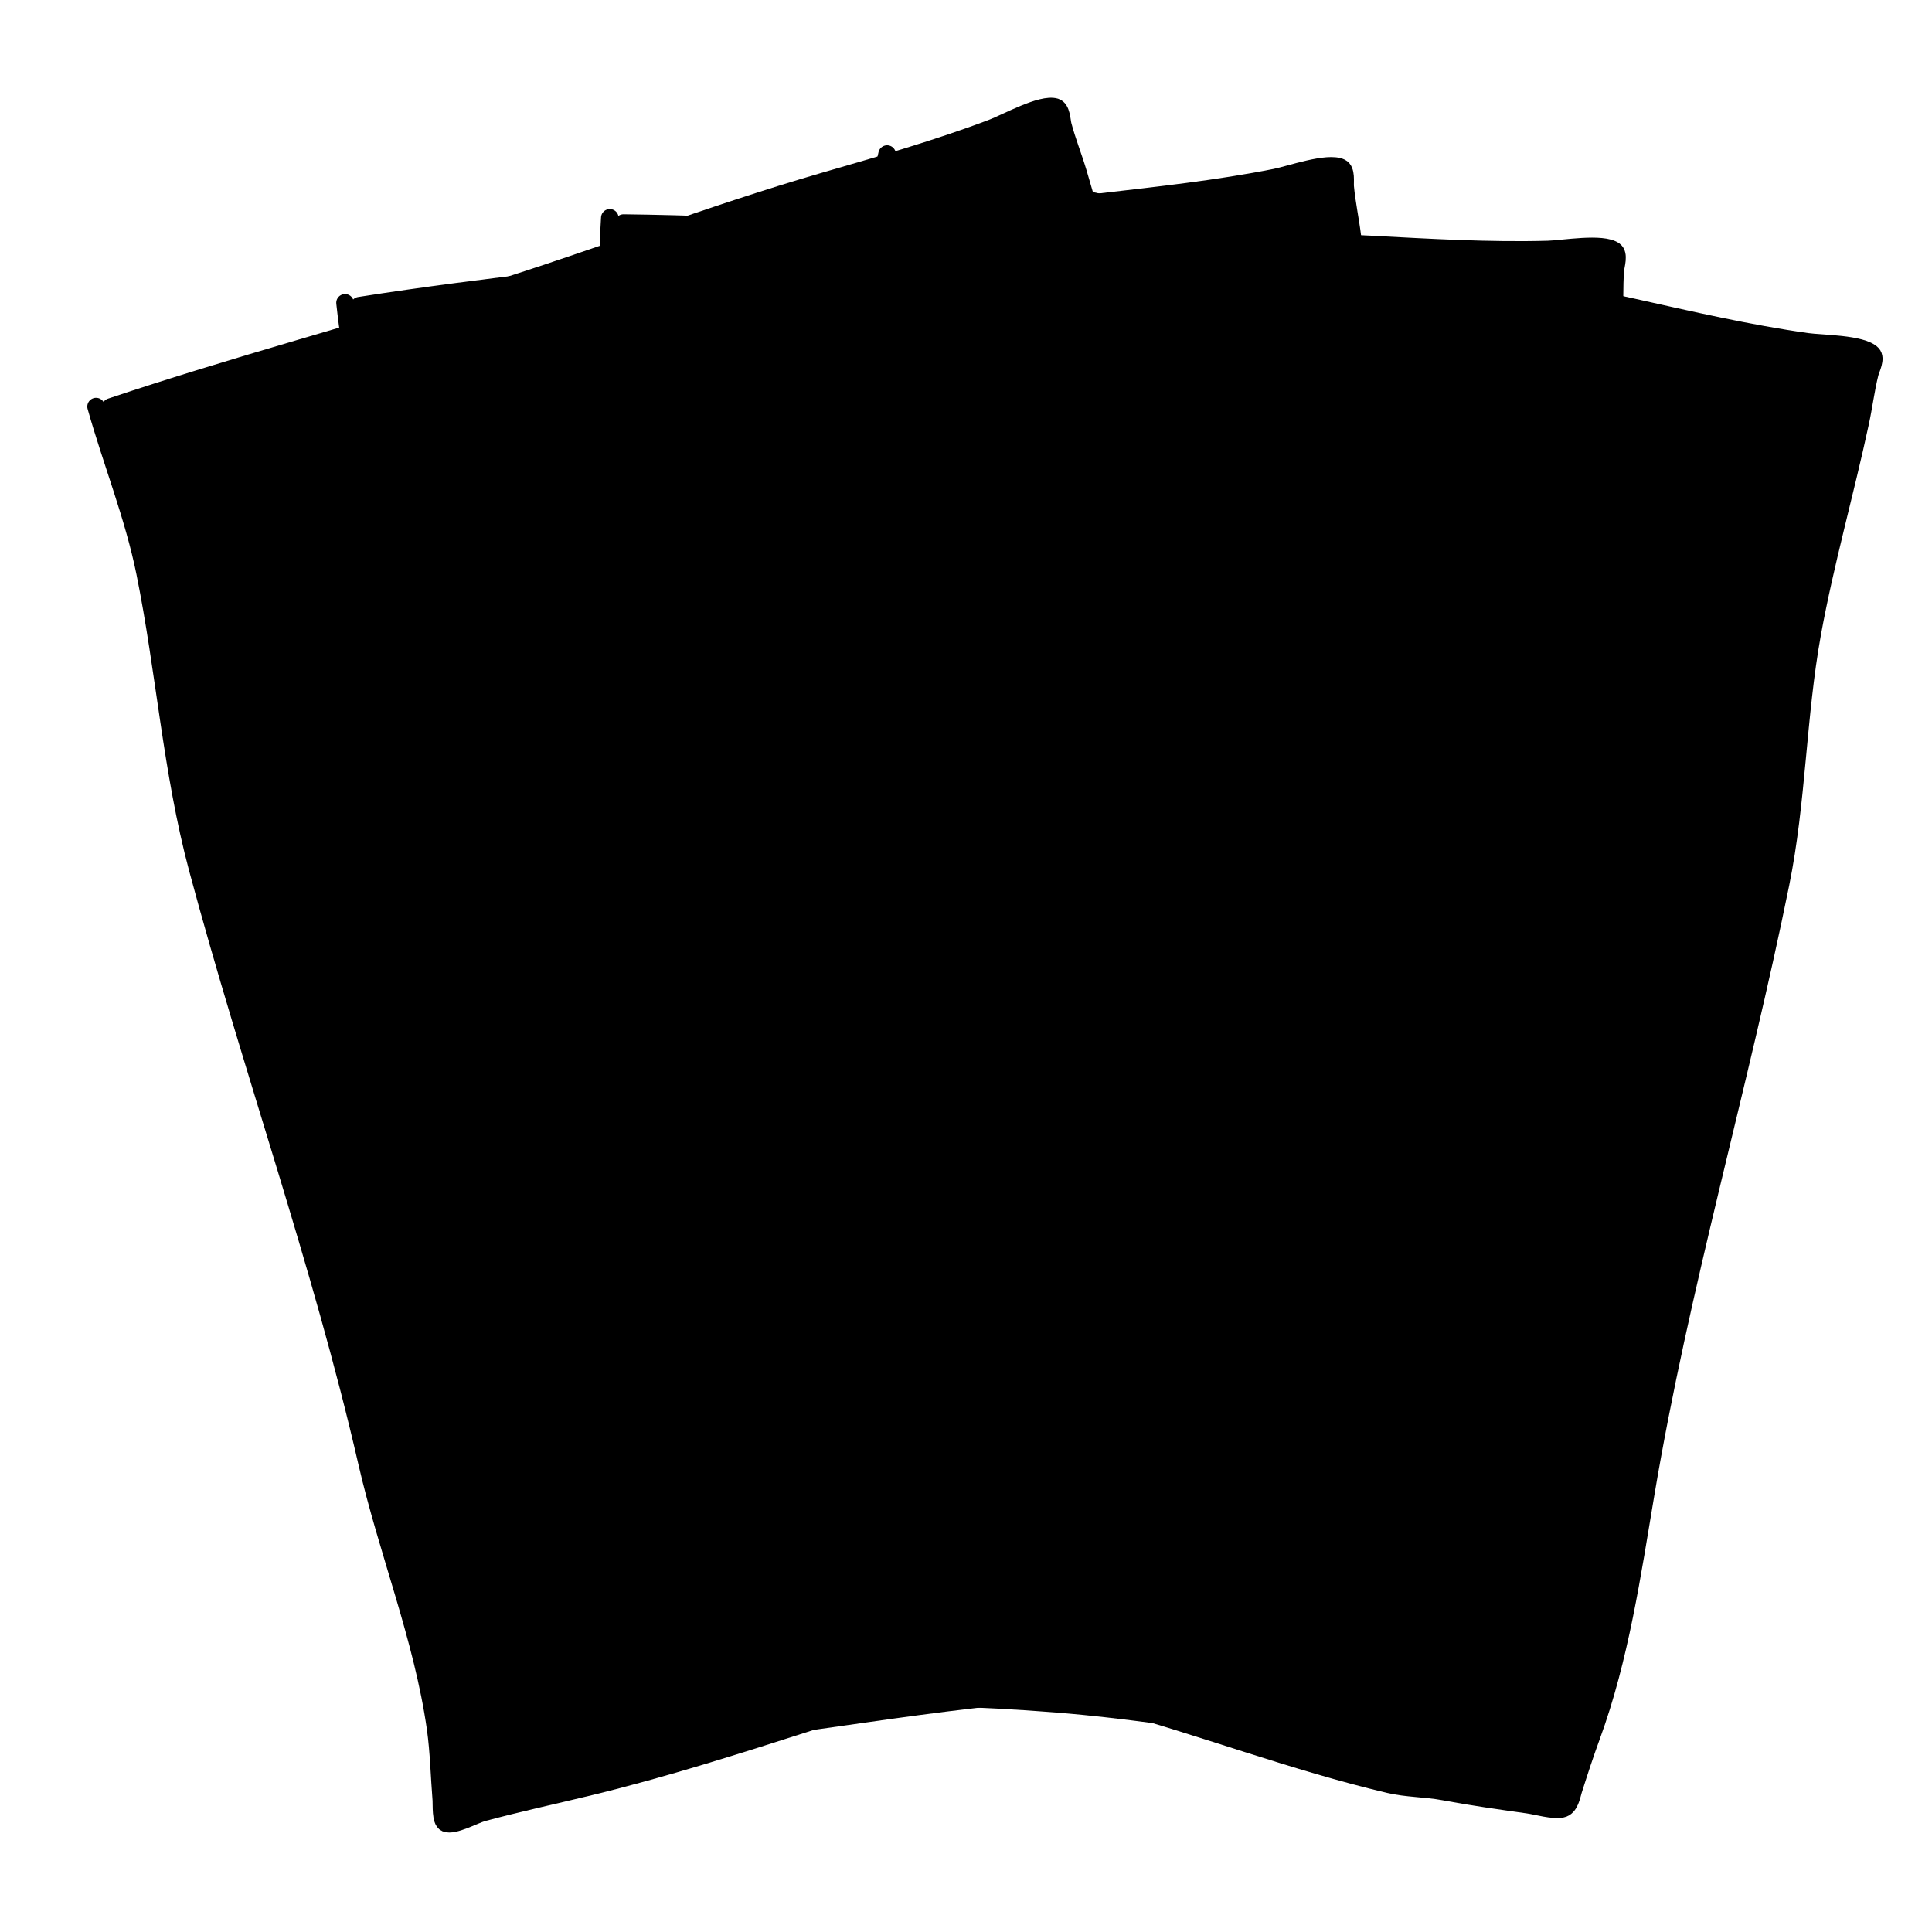
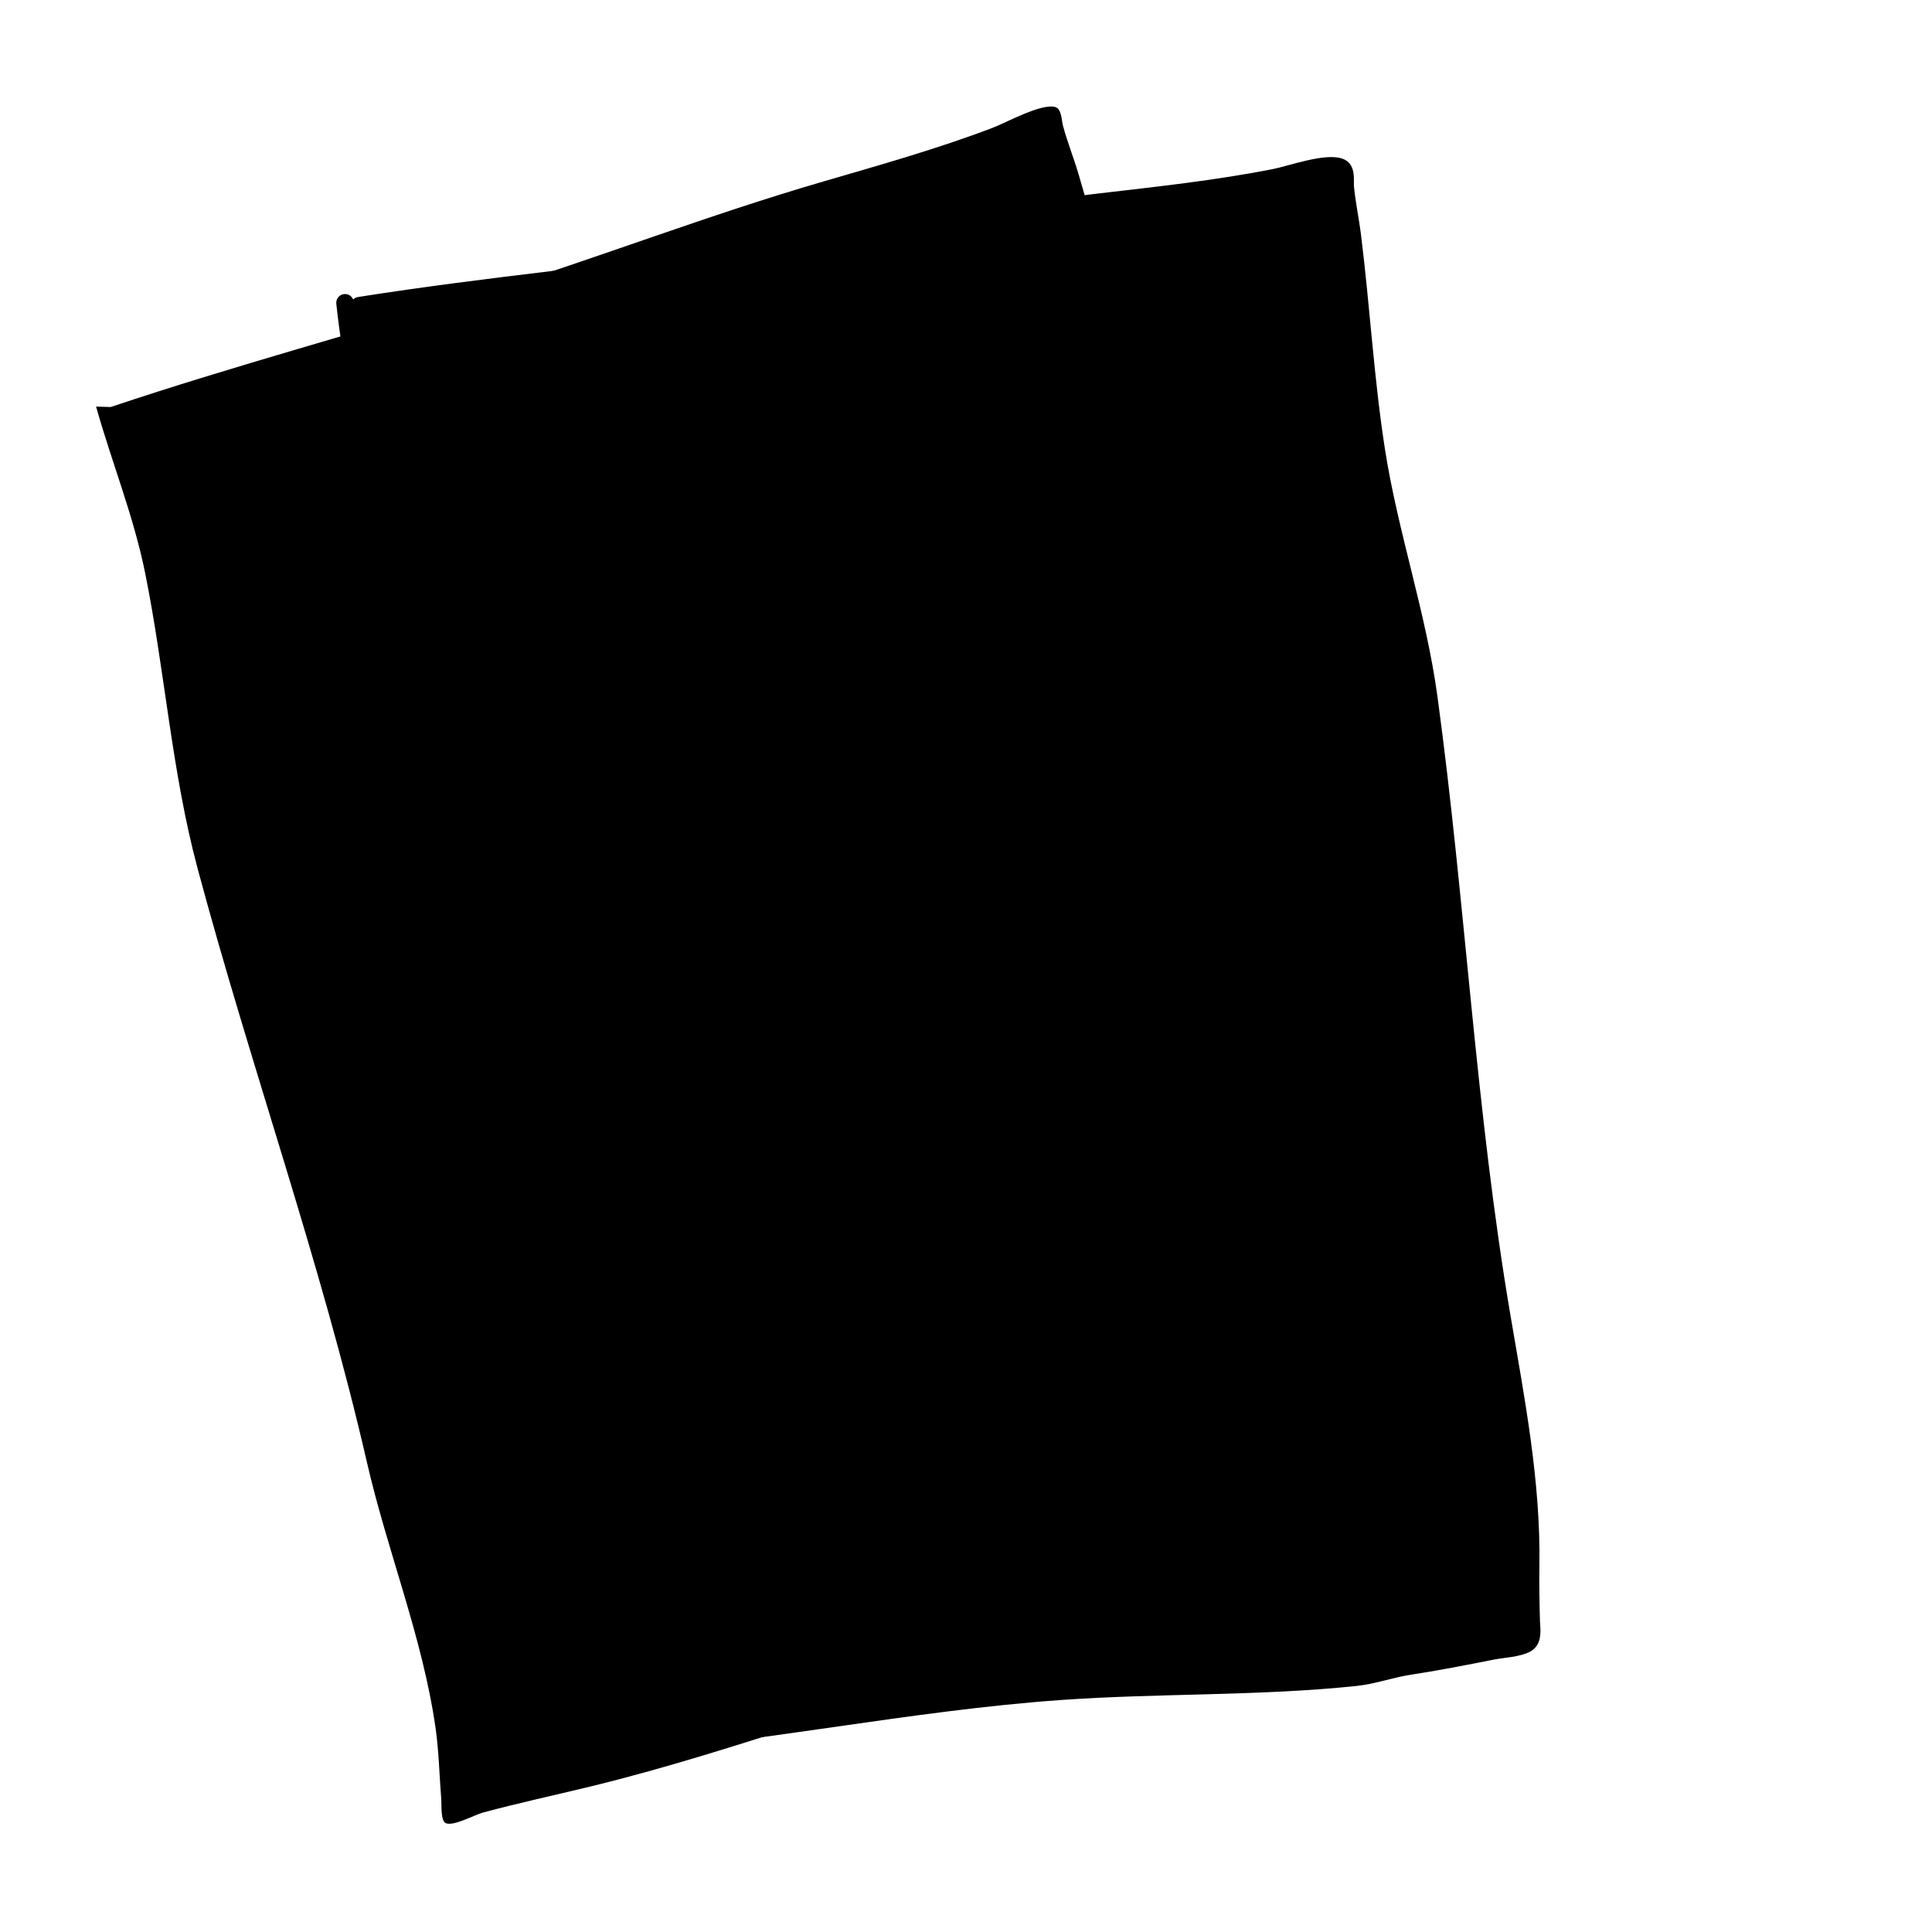
<svg xmlns="http://www.w3.org/2000/svg" width="80" height="80" viewBox="0 0 80 80" fill="none">
  <path d="M3.978 16.836C4.625 19.136 5.532 21.368 6.006 23.708C6.83 27.781 7.106 31.946 8.184 35.97C10.392 44.206 13.283 52.234 15.193 60.547C16.04 64.239 17.501 67.804 18.038 71.569C18.175 72.552 18.194 73.545 18.274 74.533C18.29 74.737 18.239 75.395 18.46 75.493C18.781 75.632 19.654 75.147 19.995 75.055C21.461 74.66 22.95 74.339 24.424 73.981C30.628 72.475 36.608 70.076 42.813 68.573C46.758 67.617 50.818 67.06 54.73 65.971C55.454 65.769 56.127 65.381 56.845 65.145C57.963 64.777 59.055 64.362 60.154 63.945C60.535 63.8 61.177 63.668 61.48 63.413C61.737 63.197 61.568 62.741 61.52 62.504C61.368 61.734 61.221 60.966 61.104 60.188C60.584 56.79 59.348 53.498 58.218 50.266C55.375 42.137 53.523 33.699 50.958 25.489C49.926 22.18 48.218 19.071 47.113 15.776C46.163 12.939 45.508 10.039 44.649 7.174C44.451 6.509 44.188 5.857 44.011 5.188C43.96 4.992 43.958 4.513 43.706 4.435C43.131 4.26 41.662 5.081 41.096 5.295C38.806 6.165 36.447 6.829 34.091 7.515C29.368 8.89 24.811 10.659 20.125 12.122C14.951 13.737 9.716 15.133 4.584 16.854" fill="#37B34A" style="fill:#37B34A;fill:color(display-p3 0.216 0.702 0.29);fill-opacity:1;" />
-   <path d="M3.978 16.836C4.625 19.136 5.532 21.368 6.006 23.708C6.83 27.781 7.106 31.946 8.184 35.97C10.392 44.206 13.283 52.234 15.193 60.547C16.04 64.239 17.501 67.804 18.038 71.569C18.175 72.552 18.194 73.545 18.274 74.533C18.29 74.737 18.239 75.395 18.46 75.493C18.781 75.632 19.654 75.147 19.995 75.055C21.461 74.66 22.95 74.339 24.424 73.981C30.628 72.475 36.608 70.076 42.813 68.573C46.758 67.617 50.818 67.06 54.73 65.971C55.454 65.769 56.127 65.381 56.845 65.145C57.963 64.777 59.055 64.362 60.154 63.945C60.535 63.8 61.177 63.668 61.48 63.413C61.737 63.197 61.568 62.741 61.52 62.504C61.368 61.734 61.221 60.966 61.104 60.188C60.584 56.79 59.348 53.498 58.218 50.266C55.375 42.137 53.523 33.699 50.958 25.489C49.926 22.18 48.218 19.071 47.113 15.776C46.163 12.939 45.508 10.039 44.649 7.174C44.451 6.509 44.188 5.857 44.011 5.188C43.96 4.992 43.958 4.513 43.706 4.435C43.131 4.26 41.662 5.081 41.096 5.295C38.806 6.165 36.447 6.829 34.091 7.515C29.368 8.89 24.811 10.659 20.125 12.122C14.951 13.737 9.716 15.133 4.584 16.854" stroke="black" style="stroke:black;stroke-opacity:1;" stroke-width="0.727" stroke-miterlimit="10" stroke-linecap="round" stroke-linejoin="round" />
  <path d="M14.287 12.539C14.541 14.915 15.062 17.267 15.139 19.653C15.272 23.806 14.85 27.959 15.242 32.106C16.045 40.595 17.556 48.993 18.053 57.509C18.272 61.289 19.118 65.049 19.019 68.851C18.991 69.842 18.844 70.825 18.758 71.812C18.74 72.016 18.58 72.657 18.781 72.789C19.075 72.981 20.016 72.648 20.367 72.614C21.879 72.469 23.4 72.401 24.913 72.294C31.282 71.844 37.578 70.476 43.948 70.028C47.997 69.744 52.092 69.872 56.131 69.451C56.879 69.373 57.608 69.102 58.355 68.989C59.518 68.813 60.664 68.586 61.817 68.358C62.217 68.279 62.872 68.255 63.214 68.055C63.502 67.885 63.412 67.407 63.404 67.165C63.383 66.381 63.366 65.599 63.38 64.813C63.435 61.375 62.765 57.923 62.19 54.548C60.742 46.058 60.324 37.43 59.164 28.907C58.699 25.472 57.533 22.122 56.994 18.689C56.531 15.733 56.368 12.765 55.999 9.796C55.915 9.107 55.764 8.421 55.701 7.732C55.684 7.53 55.761 7.057 55.526 6.939C54.989 6.67 53.403 7.234 52.809 7.351C50.406 7.827 47.969 8.088 45.532 8.372C40.646 8.94 35.857 9.924 30.994 10.584C25.623 11.313 20.228 11.817 14.881 12.658" fill="#F2DE3D" style="fill:#F2DE3D;fill:color(display-p3 0.949 0.871 0.239);fill-opacity:1;" />
  <path d="M14.287 12.539C14.541 14.915 15.062 17.267 15.139 19.653C15.272 23.806 14.85 27.959 15.242 32.106C16.045 40.595 17.556 48.993 18.053 57.509C18.272 61.289 19.118 65.049 19.019 68.851C18.991 69.842 18.844 70.825 18.758 71.812C18.74 72.016 18.58 72.657 18.781 72.789C19.075 72.981 20.016 72.648 20.367 72.614C21.879 72.469 23.4 72.401 24.913 72.294C31.282 71.844 37.578 70.476 43.948 70.028C47.997 69.744 52.092 69.872 56.131 69.451C56.879 69.373 57.608 69.102 58.355 68.989C59.518 68.813 60.664 68.586 61.817 68.358C62.217 68.279 62.872 68.255 63.214 68.055C63.502 67.885 63.412 67.407 63.404 67.165C63.383 66.381 63.366 65.599 63.38 64.813C63.435 61.375 62.765 57.923 62.19 54.548C60.742 46.058 60.324 37.43 59.164 28.907C58.699 25.472 57.533 22.122 56.994 18.689C56.531 15.733 56.368 12.765 55.999 9.796C55.915 9.107 55.764 8.421 55.701 7.732C55.684 7.53 55.761 7.057 55.526 6.939C54.989 6.67 53.403 7.234 52.809 7.351C50.406 7.827 47.969 8.088 45.532 8.372C40.646 8.94 35.857 9.924 30.994 10.584C25.623 11.313 20.228 11.817 14.881 12.658" stroke="black" style="stroke:black;stroke-opacity:1;" stroke-width="0.727" stroke-miterlimit="10" stroke-linecap="round" stroke-linejoin="round" />
-   <path d="M25.251 9.02C25.105 11.406 25.227 13.812 24.905 16.177C24.343 20.294 23.234 24.319 22.929 28.473C22.305 36.977 22.394 45.51 21.464 53.989C21.049 57.753 21.256 61.6 20.525 65.333C20.331 66.306 20.022 67.25 19.773 68.21C19.721 68.407 19.456 69.012 19.633 69.177C19.89 69.414 20.874 69.243 21.226 69.268C22.741 69.377 24.252 69.564 25.762 69.711C32.116 70.329 38.553 70.031 44.907 70.652C48.947 71.047 52.964 71.857 57.016 72.115C57.767 72.163 58.53 72.017 59.286 72.031C60.462 72.051 61.63 72.018 62.805 71.986C63.212 71.975 63.862 72.061 64.232 71.92C64.546 71.8 64.536 71.314 64.569 71.075C64.679 70.298 64.792 69.524 64.938 68.751C65.564 65.371 65.48 61.855 65.476 58.431C65.465 49.819 66.492 41.242 66.77 32.646C66.884 29.181 66.293 25.683 66.334 22.208C66.37 19.216 66.705 16.262 66.837 13.274C66.869 12.581 66.834 11.879 66.887 11.189C66.904 10.987 67.059 10.534 66.847 10.378C66.362 10.024 64.704 10.315 64.099 10.332C61.65 10.399 59.204 10.251 56.753 10.123C51.842 9.869 46.956 10.04 42.05 9.88C36.633 9.703 31.229 9.3 25.817 9.237" fill="#159FF4" style="fill:#159FF4;fill:color(display-p3 0.082 0.624 0.957);fill-opacity:1;" />
-   <path d="M25.251 9.02C25.105 11.406 25.227 13.812 24.905 16.177C24.343 20.294 23.234 24.319 22.929 28.473C22.305 36.977 22.394 45.51 21.464 53.989C21.049 57.753 21.256 61.6 20.525 65.333C20.331 66.306 20.022 67.25 19.773 68.21C19.721 68.407 19.456 69.012 19.633 69.177C19.89 69.414 20.874 69.243 21.226 69.268C22.741 69.377 24.252 69.564 25.762 69.711C32.116 70.329 38.553 70.031 44.907 70.652C48.947 71.047 52.964 71.857 57.016 72.115C57.767 72.163 58.53 72.017 59.286 72.031C60.462 72.051 61.63 72.018 62.805 71.986C63.212 71.975 63.862 72.061 64.232 71.92C64.546 71.8 64.536 71.314 64.569 71.075C64.679 70.298 64.792 69.524 64.938 68.751C65.564 65.371 65.48 61.855 65.476 58.431C65.465 49.819 66.492 41.242 66.77 32.646C66.884 29.181 66.293 25.683 66.334 22.208C66.37 19.216 66.705 16.262 66.837 13.274C66.869 12.581 66.834 11.879 66.887 11.189C66.904 10.987 67.059 10.534 66.847 10.378C66.362 10.024 64.704 10.315 64.099 10.332C61.65 10.399 59.204 10.251 56.753 10.123C51.842 9.869 46.956 10.04 42.05 9.88C36.633 9.703 31.229 9.3 25.817 9.237" stroke="black" style="stroke:black;stroke-opacity:1;" stroke-width="0.727" stroke-miterlimit="10" stroke-linecap="round" stroke-linejoin="round" />
-   <path d="M36.733 6.379C36.191 8.707 35.91 11.1 35.198 13.378C33.958 17.344 32.193 21.127 31.198 25.173C29.165 33.453 27.829 41.881 25.498 50.086C24.461 53.728 24.023 57.556 22.68 61.115C22.326 62.042 21.864 62.921 21.459 63.826C21.375 64.012 21.013 64.564 21.159 64.756C21.373 65.033 22.372 65.028 22.715 65.112C24.19 65.472 25.649 65.908 27.113 66.305C33.276 67.975 39.672 68.754 45.834 70.427C49.751 71.49 53.576 72.958 57.529 73.888C58.261 74.061 59.038 74.045 59.781 74.184C60.937 74.401 62.094 74.563 63.258 74.727C63.661 74.784 64.288 74.977 64.677 74.9C65.005 74.835 65.077 74.353 65.149 74.123C65.387 73.375 65.628 72.631 65.9 71.893C67.082 68.665 67.585 65.184 68.153 61.808C69.578 53.315 72.021 45.029 73.729 36.599C74.42 33.202 74.421 29.654 75.041 26.235C75.576 23.291 76.398 20.435 77.026 17.51C77.174 16.832 77.257 16.134 77.424 15.463C77.474 15.266 77.703 14.846 77.52 14.656C77.1 14.226 75.418 14.237 74.818 14.152C72.392 13.81 70.005 13.256 67.61 12.722C62.809 11.651 57.964 11.005 53.153 10.029C47.841 8.951 42.581 7.652 37.255 6.688" fill="#FF3131" style="fill:#FF3131;fill:color(display-p3 1 0.194 0.194);fill-opacity:1;" />
-   <path d="M36.733 6.379C36.191 8.707 35.91 11.1 35.198 13.378C33.958 17.344 32.193 21.127 31.198 25.173C29.165 33.453 27.829 41.881 25.498 50.086C24.461 53.728 24.023 57.556 22.68 61.115C22.326 62.042 21.864 62.921 21.459 63.826C21.375 64.012 21.013 64.564 21.159 64.756C21.373 65.033 22.372 65.028 22.715 65.112C24.19 65.472 25.649 65.908 27.113 66.305C33.276 67.975 39.672 68.754 45.834 70.427C49.751 71.49 53.576 72.958 57.529 73.888C58.261 74.061 59.038 74.045 59.781 74.184C60.937 74.401 62.094 74.563 63.258 74.727C63.661 74.784 64.288 74.977 64.677 74.9C65.005 74.835 65.077 74.353 65.149 74.123C65.387 73.375 65.628 72.631 65.9 71.893C67.082 68.665 67.585 65.184 68.153 61.808C69.578 53.315 72.021 45.029 73.729 36.599C74.42 33.202 74.421 29.654 75.041 26.235C75.576 23.291 76.398 20.435 77.026 17.51C77.174 16.832 77.257 16.134 77.424 15.463C77.474 15.266 77.703 14.846 77.52 14.656C77.1 14.226 75.418 14.237 74.818 14.152C72.392 13.81 70.005 13.256 67.61 12.722C62.809 11.651 57.964 11.005 53.153 10.029C47.841 8.951 42.581 7.652 37.255 6.688" stroke="black" style="stroke:black;stroke-opacity:1;" stroke-width="0.727" stroke-miterlimit="10" stroke-linecap="round" stroke-linejoin="round" />
</svg>